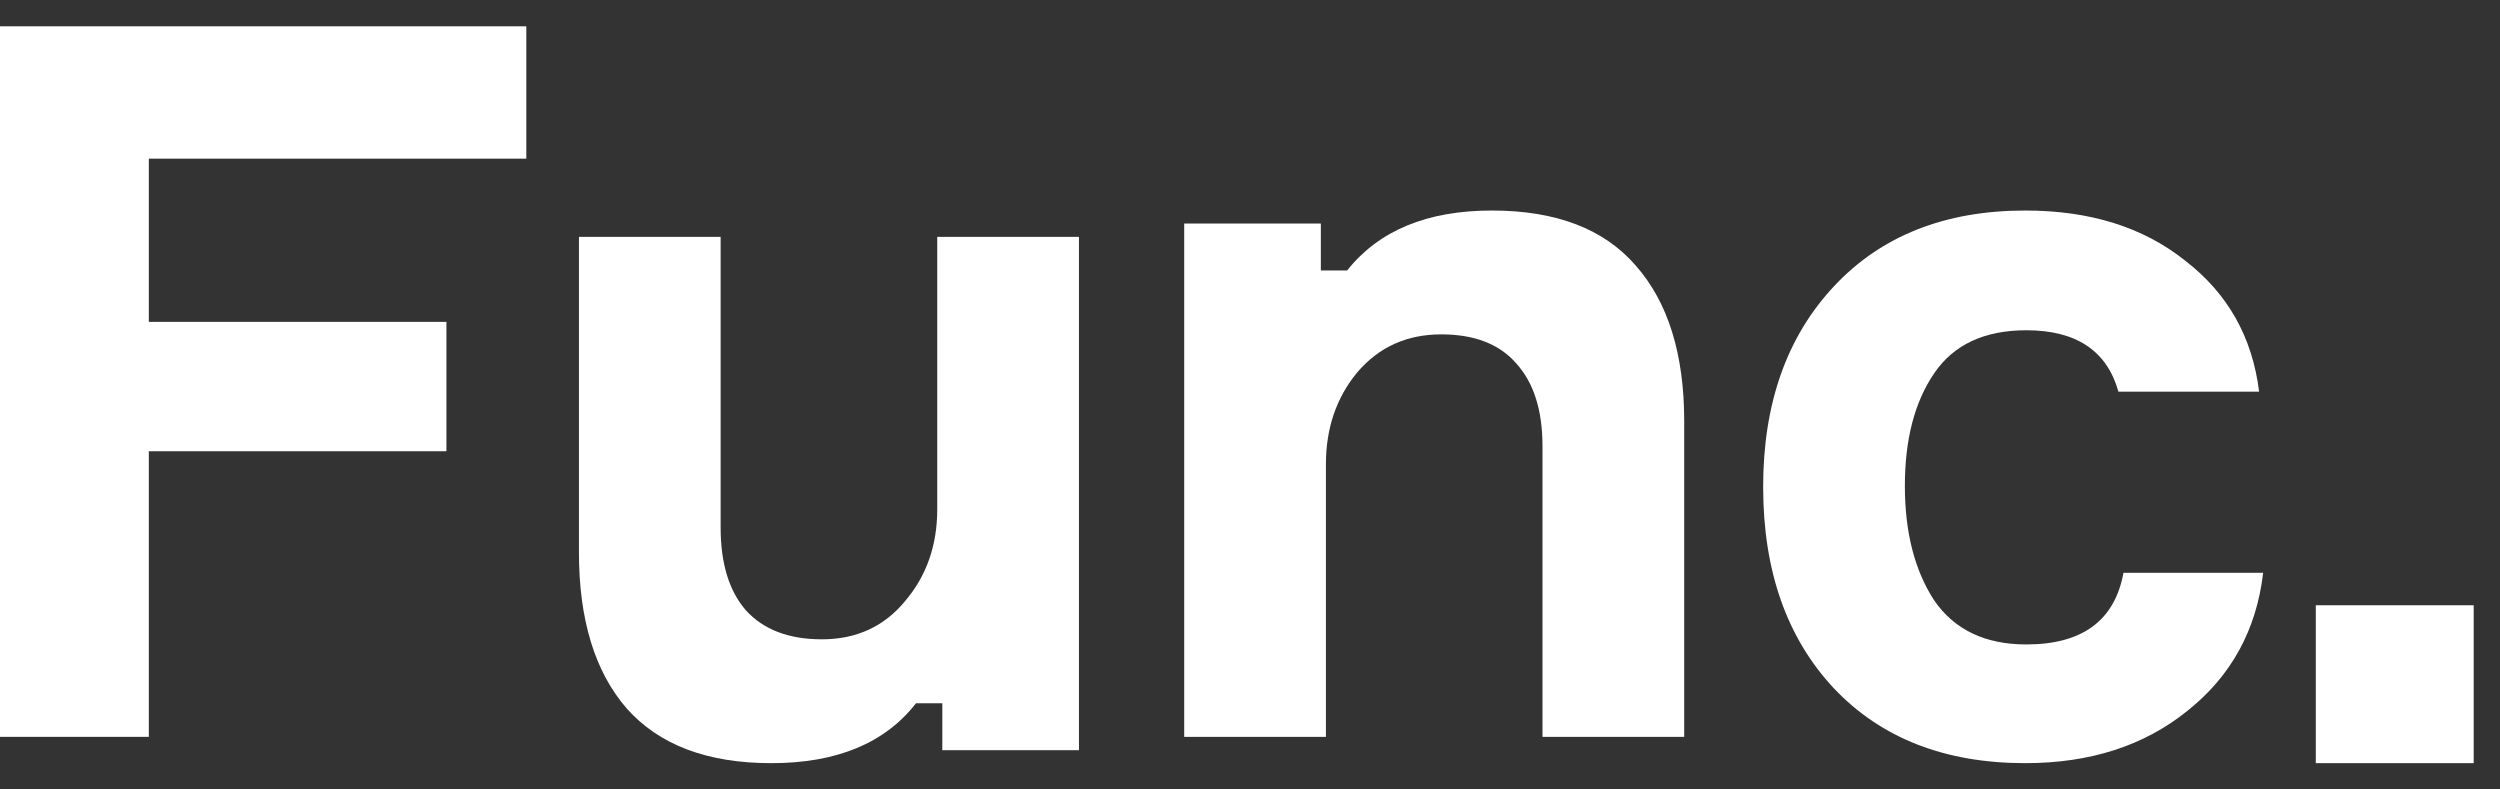
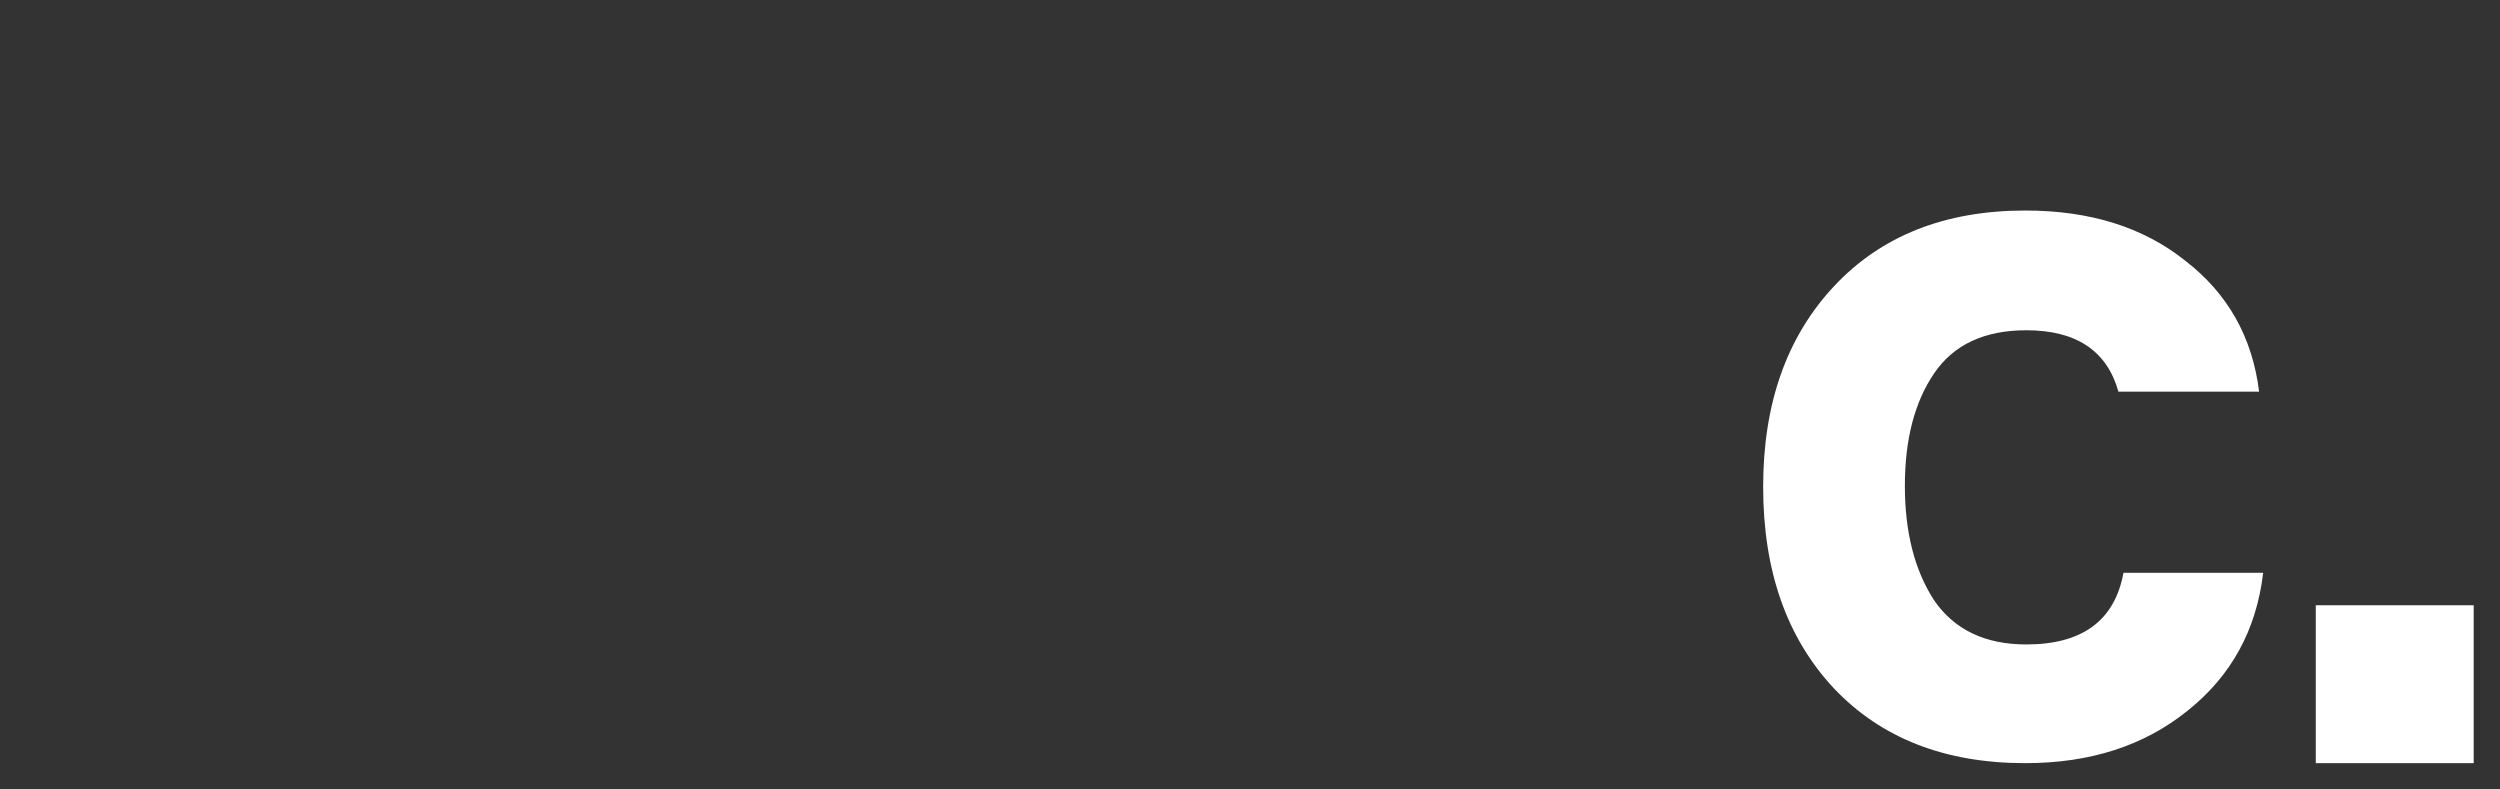
<svg xmlns="http://www.w3.org/2000/svg" width="95" height="30" viewBox="0 0 95 30" fill="none">
  <rect x="0" y="0" width="95" height="30" fill="#333333" stroke="none" />
-   <path d="M20 6.029H5.655V12.231H16.964V17.147H5.655V28H0V1H20V6.029Z" fill="white" />
-   <path d="M22 9H27.384V20.044C27.384 21.41 27.705 22.46 28.346 23.194C29.013 23.927 29.974 24.294 31.231 24.294C32.538 24.294 33.59 23.813 34.385 22.852C35.205 21.891 35.615 20.727 35.615 19.36V9H41V28.507H35.808V26.723H34.808C33.628 28.241 31.795 29 29.308 29C26.872 29 25.038 28.304 23.808 26.913C22.603 25.521 22 23.548 22 20.992V9Z" fill="white" />
-   <path d="M64 28H58.615V16.956C58.615 15.59 58.282 14.54 57.615 13.806C56.974 13.073 56.026 12.706 54.769 12.706C53.462 12.706 52.397 13.187 51.577 14.148C50.782 15.109 50.385 16.273 50.385 17.639V28H45V8.493H50.192V10.277H51.192C52.397 8.759 54.231 8 56.692 8C59.128 8 60.949 8.696 62.154 10.087C63.385 11.479 64 13.452 64 16.008V28Z" fill="white" />
  <path d="M80.692 21.767H86C85.744 23.945 84.782 25.695 83.115 27.017C81.474 28.339 79.423 29 76.962 29C73.91 29 71.487 28.054 69.692 26.161C67.897 24.243 67 21.689 67 18.5C67 15.337 67.897 12.796 69.692 10.878C71.487 8.959 73.91 8 76.962 8C79.423 8 81.449 8.635 83.038 9.906C84.654 11.15 85.59 12.809 85.846 14.883H80.5C80.064 13.328 78.897 12.55 77 12.55C75.41 12.55 74.243 13.094 73.5 14.183C72.756 15.272 72.385 16.698 72.385 18.461C72.385 20.224 72.756 21.676 73.5 22.817C74.269 23.931 75.436 24.489 77 24.489C79.128 24.489 80.359 23.581 80.692 21.767Z" fill="white" />
  <path d="M94 29H88V23H94V29Z" fill="white" />
</svg>